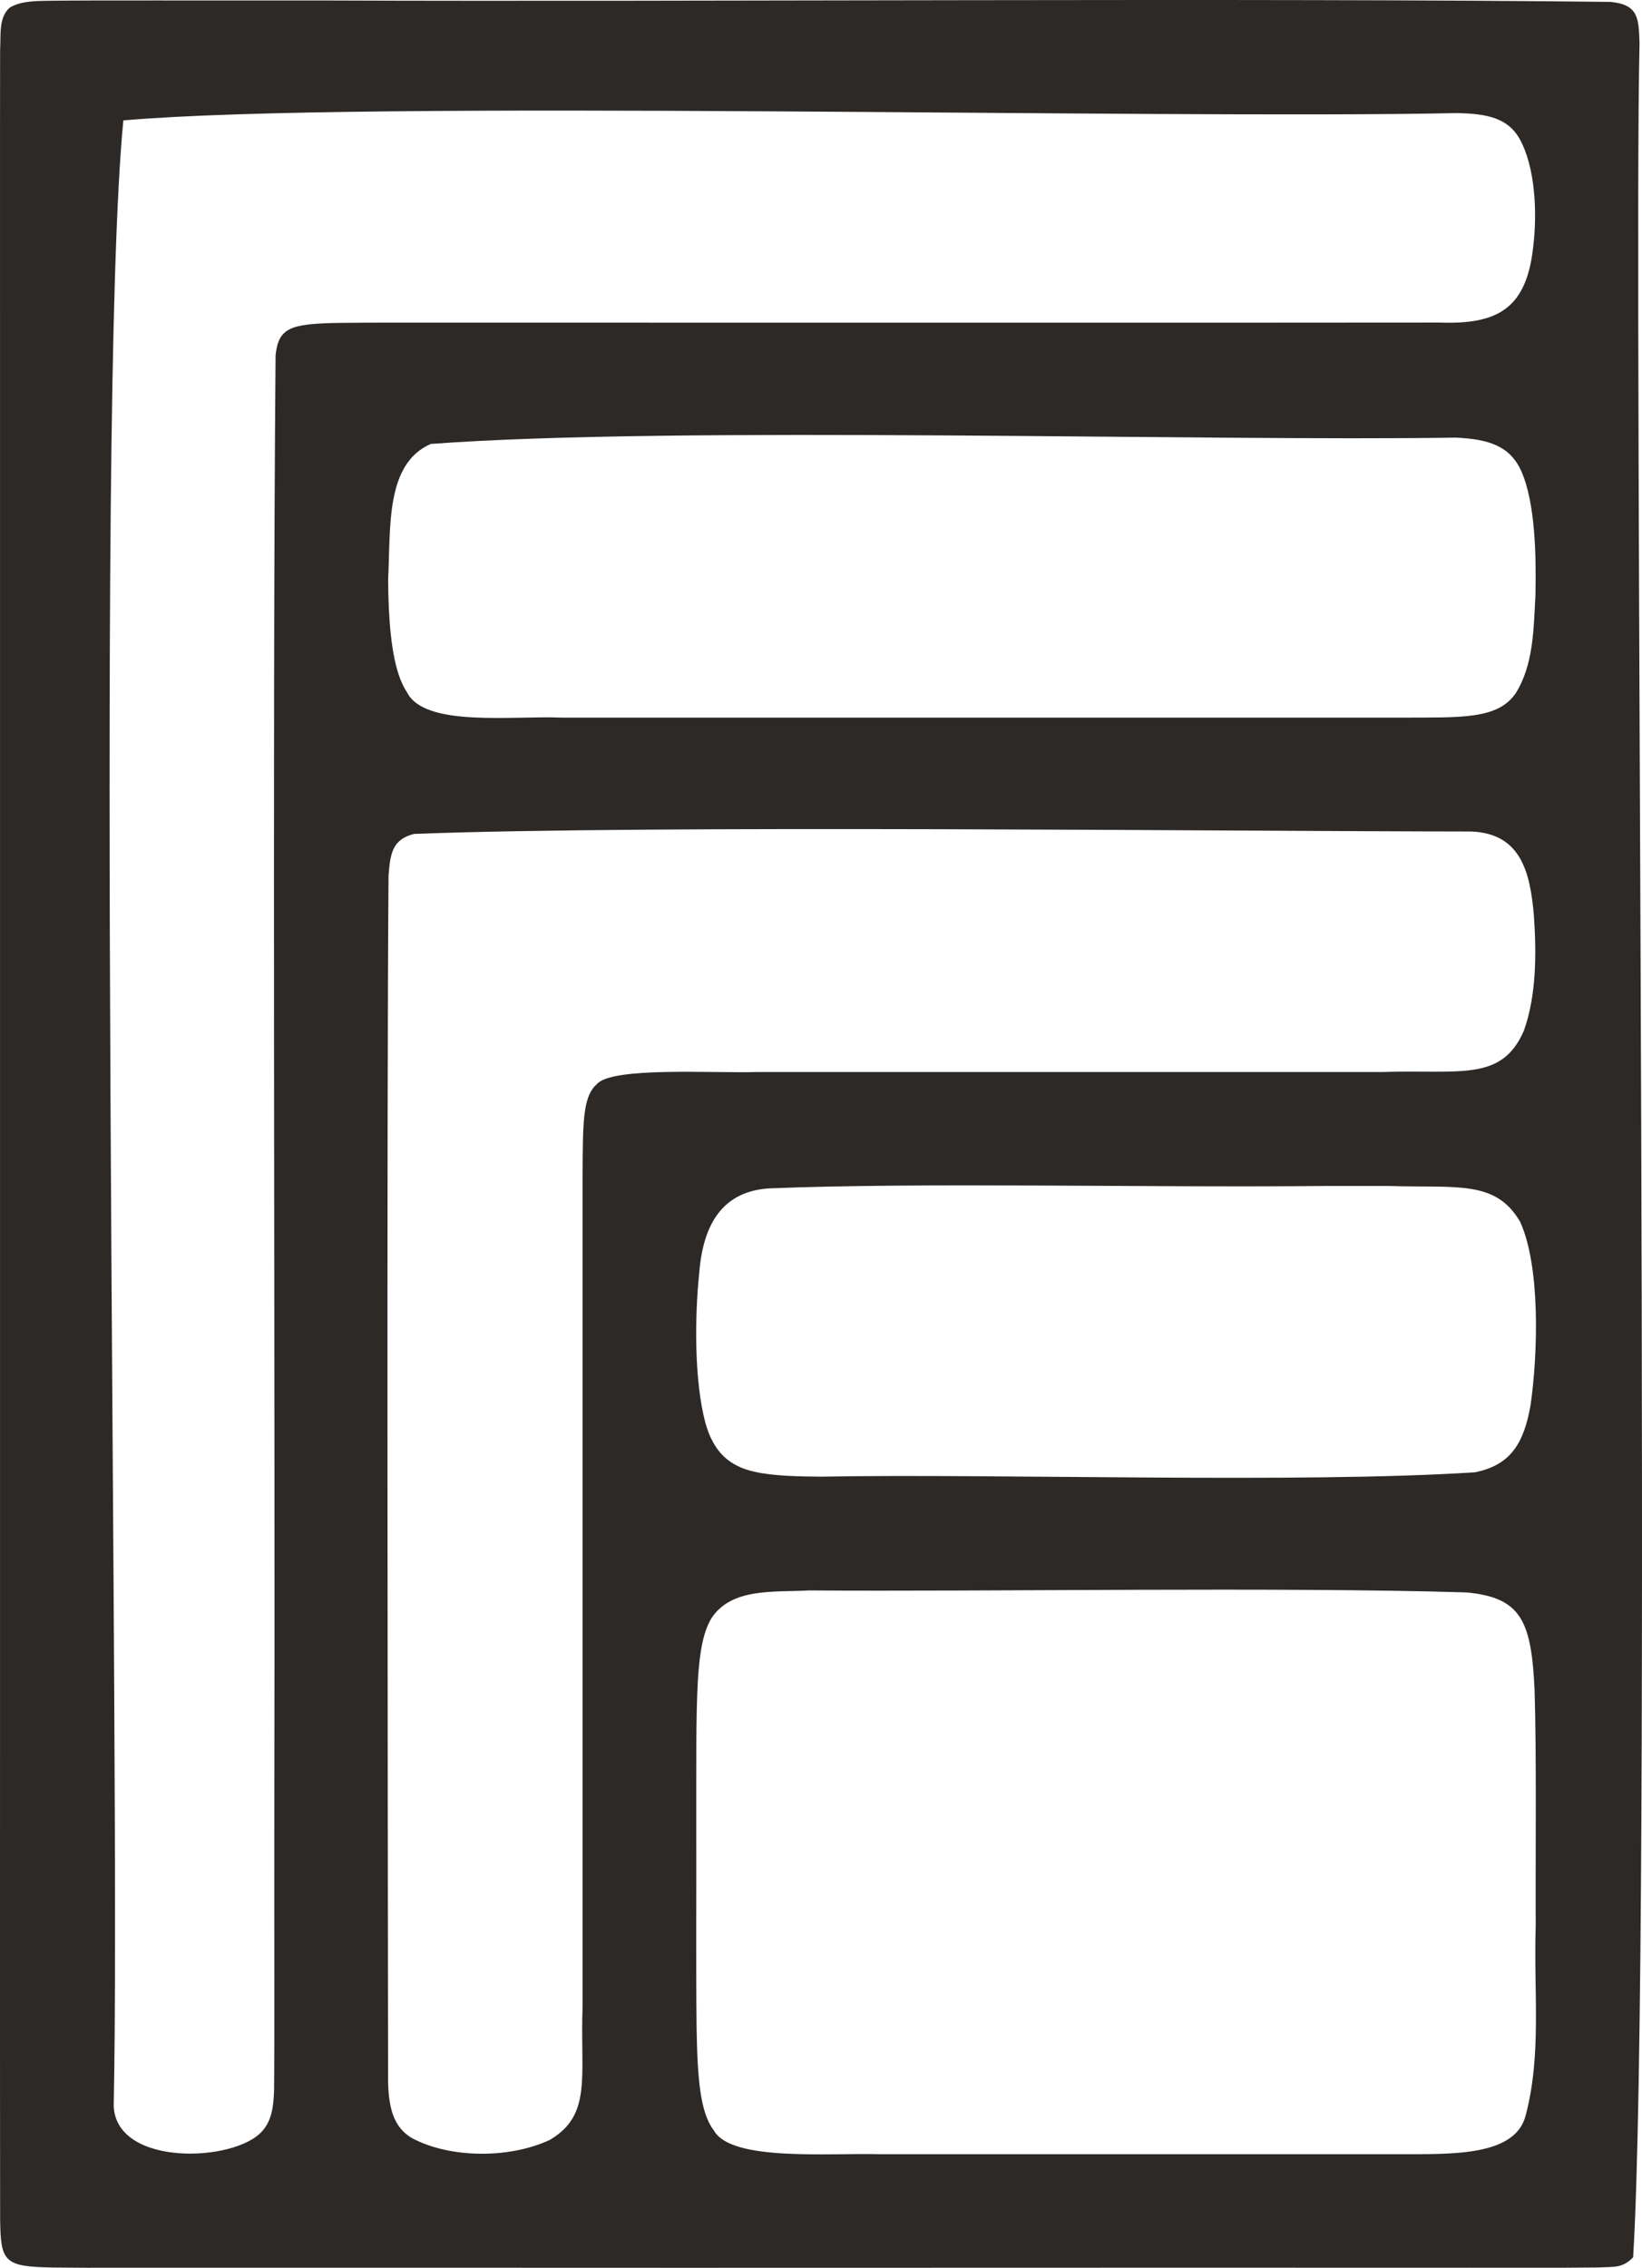
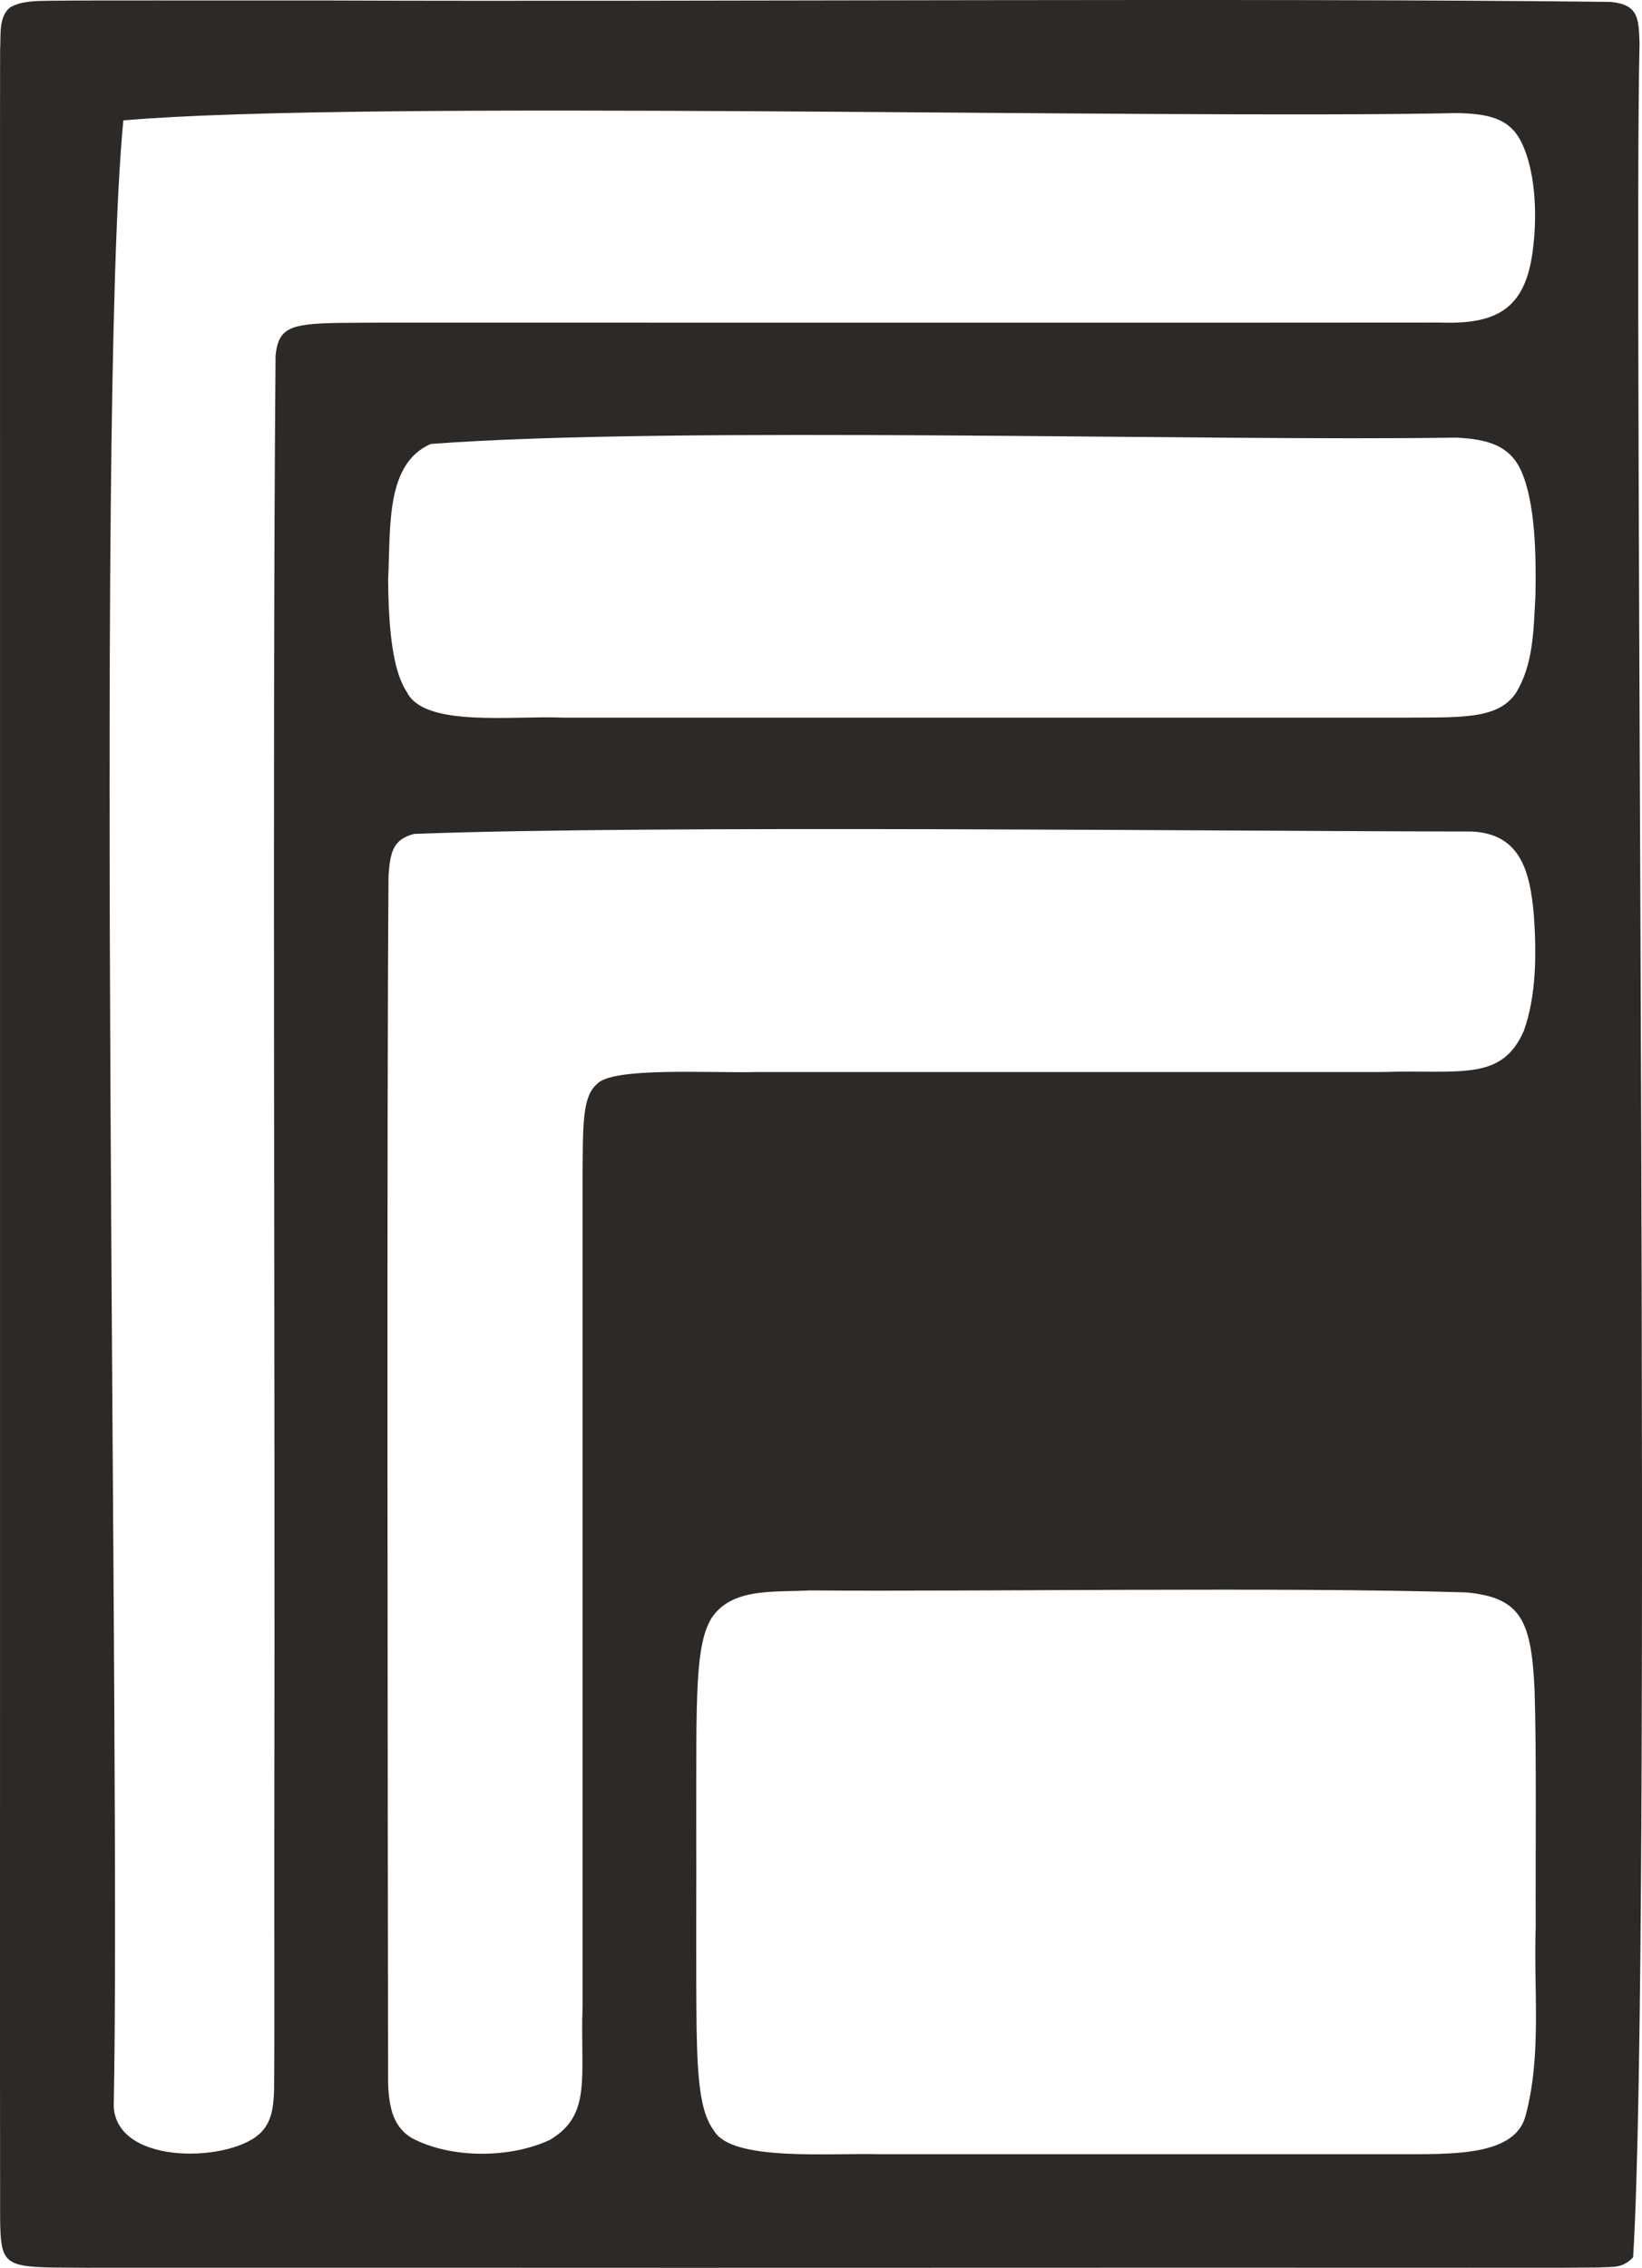
<svg xmlns="http://www.w3.org/2000/svg" id="b" data-name="Layer 2" width="797.68" height="1101.345" viewBox="0 0 797.68 1101.345">
  <g id="c" data-name="Layer 1">
-     <path d="M4.654,3.778C-.752,8.627.488,16.945.051,24.183c-.087,35.487-.013,124.456-.038,236.921.031,175.813-.022,379.502,0,557.91.014,89.466-.063,172.171.047,258.719.289,20.583,1.666,23.057,25.357,23.467,7.66.019,14.787.182,23.223.109,56.014-.058,109.959.042,168.498,0,144.903.115,329.867-.083,466.851,0,42.266-.057,74.617.128,92.618-.127,7.553-.427,11.443.496,16.764-4.944,9.382-154.276.053-946.562,3.11-1075.267-.44-11.861-.321-18.789-14.199-20.053-172.874-2.011-443.477.018-623.927-.683C95.858.302,47.427.093,24.159.362c-6.854.112-13.92.074-19.367,3.314l-.137.102ZM60.064,58.457c116.388-10.111,499.819-.458,647.603-3.534,15.09.229,24.773,2.566,30.439,12.294,7.79,13.808,8.759,36.218,6.696,52.835-3.269,30.126-17.645,37.581-45.372,36.596-96.024.141-354.981-.013-476.288.043-20.306.018-39.628-.103-59.195.13-22.848.455-28.691,2.321-30.072,15.766-1.63,187.403-.113,506.493-.615,710.23-.07,58.942.146,105.986-.114,132.391-.27,7.247-.933,14.467-5.826,19.826-13.229,15.071-70.859,17.398-72.084-12.269,3.539-164.469-9.259-820.878,4.675-964.197l.154-.11ZM289.686,526.763c-6.791,6.115-6.519,19.732-6.663,44.489.003,13.347-.012,26.543-.005,40.328-.015,85.756.01,190.429,0,282.14-.008,27.383.006,53.608,0,80.423-1.27,34.268,4.835,52.827-15.929,65.099-19.694,9.166-48.49,9.031-67.161-.985-8.451-5.208-11.01-13.77-11.392-26.798-.155-128.271-.715-473.784.214-586.165.813-10.691,1.777-17.653,12.442-20.315,114.675-4.402,392.504-1.268,513.575-1.164,24.066.985,28.563,19.643,30.393,40.81,1.27,18.239,1.279,38.941-4.926,56.077-10.891,24.849-31.183,18.656-68.977,19.92-18.992.011-37.562-.01-57.062-.001-80.283.012-170.975-.009-246.201,0-22.238.646-71.009-2.664-78.1,5.955l-.21.188ZM738.562,593.54c9.844,21.859,8.524,64.084,4.999,88.751-3.225,18.456-9.555,29.273-27.163,32.741-85.908,5.472-231.229.54-317.435,2.091-10.784-.092-22.852-.244-32.212-2.336-12.924-2.791-20.208-10.061-24.05-23.676-5.455-20.446-5.281-51.357-2.979-73.31,1.863-22.823,10.98-39.382,34.247-40.691,75.151-2.983,181.121-.275,270.575-1.162,10.15-.005,20.093.005,29.868.003,33.329,1.078,51.897-3.048,63.911,17.121l.239.467ZM194.457,329.792c-4.475-11.52-5.792-29.791-5.9-48.303,1.27-25.79-1.337-56.222,20.712-65.889,118.423-8.893,378.179-1.139,497.897-3.077,16.404.733,26.337,4.242,31.801,16.083,6.965,15.669,7.325,41.419,6.95,60.455-.914,16.529-.882,33.53-9.505,47.481-8.763,13.01-26.784,11.833-56.207,11.972-60.799-.001-121.358,0-182.968,0-80.902-.008-151.621.006-224.159,0-24.21-1.04-66.807,4.826-75.382-12.342-1.155-1.742-2.165-3.712-3.051-5.907l-.188-.474ZM346.553,1034.327c-6.459-8.787-7.737-25.071-8.148-49.528-.386-30.786-.058-64.524-.166-99.62.059-27.096-.228-51.463.791-69.086.825-13.713,2.57-23.623,6.592-30.2,9.836-15.034,30.572-12.53,47.55-13.514,81.511.661,232.003-1.771,319.234.971,26.561,2.496,31.539,13.76,33.089,47.438.991,31.823.399,79.274.55,114.806-1.062,31.487,2.972,62.074-4.854,91.64-4.917,19.925-35.575,18.918-61.187,18.934-33.06.028-66.413.015-100.669.017-49.927-.007-103.471.005-151.789,0-24.724-.706-72.327,3.651-80.748-11.528l-.245-.332Z" fill="#2c2927" />
+     <path d="M4.654,3.778C-.752,8.627.488,16.945.051,24.183c-.087,35.487-.013,124.456-.038,236.921.031,175.813-.022,379.502,0,557.91.014,89.466-.063,172.171.047,258.719.289,20.583,1.666,23.057,25.357,23.467,7.66.019,14.787.182,23.223.109,56.014-.058,109.959.042,168.498,0,144.903.115,329.867-.083,466.851,0,42.266-.057,74.617.128,92.618-.127,7.553-.427,11.443.496,16.764-4.944,9.382-154.276.053-946.562,3.11-1075.267-.44-11.861-.321-18.789-14.199-20.053-172.874-2.011-443.477.018-623.927-.683C95.858.302,47.427.093,24.159.362c-6.854.112-13.92.074-19.367,3.314l-.137.102ZM60.064,58.457c116.388-10.111,499.819-.458,647.603-3.534,15.09.229,24.773,2.566,30.439,12.294,7.79,13.808,8.759,36.218,6.696,52.835-3.269,30.126-17.645,37.581-45.372,36.596-96.024.141-354.981-.013-476.288.043-20.306.018-39.628-.103-59.195.13-22.848.455-28.691,2.321-30.072,15.766-1.63,187.403-.113,506.493-.615,710.23-.07,58.942.146,105.986-.114,132.391-.27,7.247-.933,14.467-5.826,19.826-13.229,15.071-70.859,17.398-72.084-12.269,3.539-164.469-9.259-820.878,4.675-964.197l.154-.11ZM289.686,526.763c-6.791,6.115-6.519,19.732-6.663,44.489.003,13.347-.012,26.543-.005,40.328-.015,85.756.01,190.429,0,282.14-.008,27.383.006,53.608,0,80.423-1.27,34.268,4.835,52.827-15.929,65.099-19.694,9.166-48.49,9.031-67.161-.985-8.451-5.208-11.01-13.77-11.392-26.798-.155-128.271-.715-473.784.214-586.165.813-10.691,1.777-17.653,12.442-20.315,114.675-4.402,392.504-1.268,513.575-1.164,24.066.985,28.563,19.643,30.393,40.81,1.27,18.239,1.279,38.941-4.926,56.077-10.891,24.849-31.183,18.656-68.977,19.92-18.992.011-37.562-.01-57.062-.001-80.283.012-170.975-.009-246.201,0-22.238.646-71.009-2.664-78.1,5.955l-.21.188ZM738.562,593.54l.239.467ZM194.457,329.792c-4.475-11.52-5.792-29.791-5.9-48.303,1.27-25.79-1.337-56.222,20.712-65.889,118.423-8.893,378.179-1.139,497.897-3.077,16.404.733,26.337,4.242,31.801,16.083,6.965,15.669,7.325,41.419,6.95,60.455-.914,16.529-.882,33.53-9.505,47.481-8.763,13.01-26.784,11.833-56.207,11.972-60.799-.001-121.358,0-182.968,0-80.902-.008-151.621.006-224.159,0-24.21-1.04-66.807,4.826-75.382-12.342-1.155-1.742-2.165-3.712-3.051-5.907l-.188-.474ZM346.553,1034.327c-6.459-8.787-7.737-25.071-8.148-49.528-.386-30.786-.058-64.524-.166-99.62.059-27.096-.228-51.463.791-69.086.825-13.713,2.57-23.623,6.592-30.2,9.836-15.034,30.572-12.53,47.55-13.514,81.511.661,232.003-1.771,319.234.971,26.561,2.496,31.539,13.76,33.089,47.438.991,31.823.399,79.274.55,114.806-1.062,31.487,2.972,62.074-4.854,91.64-4.917,19.925-35.575,18.918-61.187,18.934-33.06.028-66.413.015-100.669.017-49.927-.007-103.471.005-151.789,0-24.724-.706-72.327,3.651-80.748-11.528l-.245-.332Z" fill="#2c2927" />
  </g>
</svg>